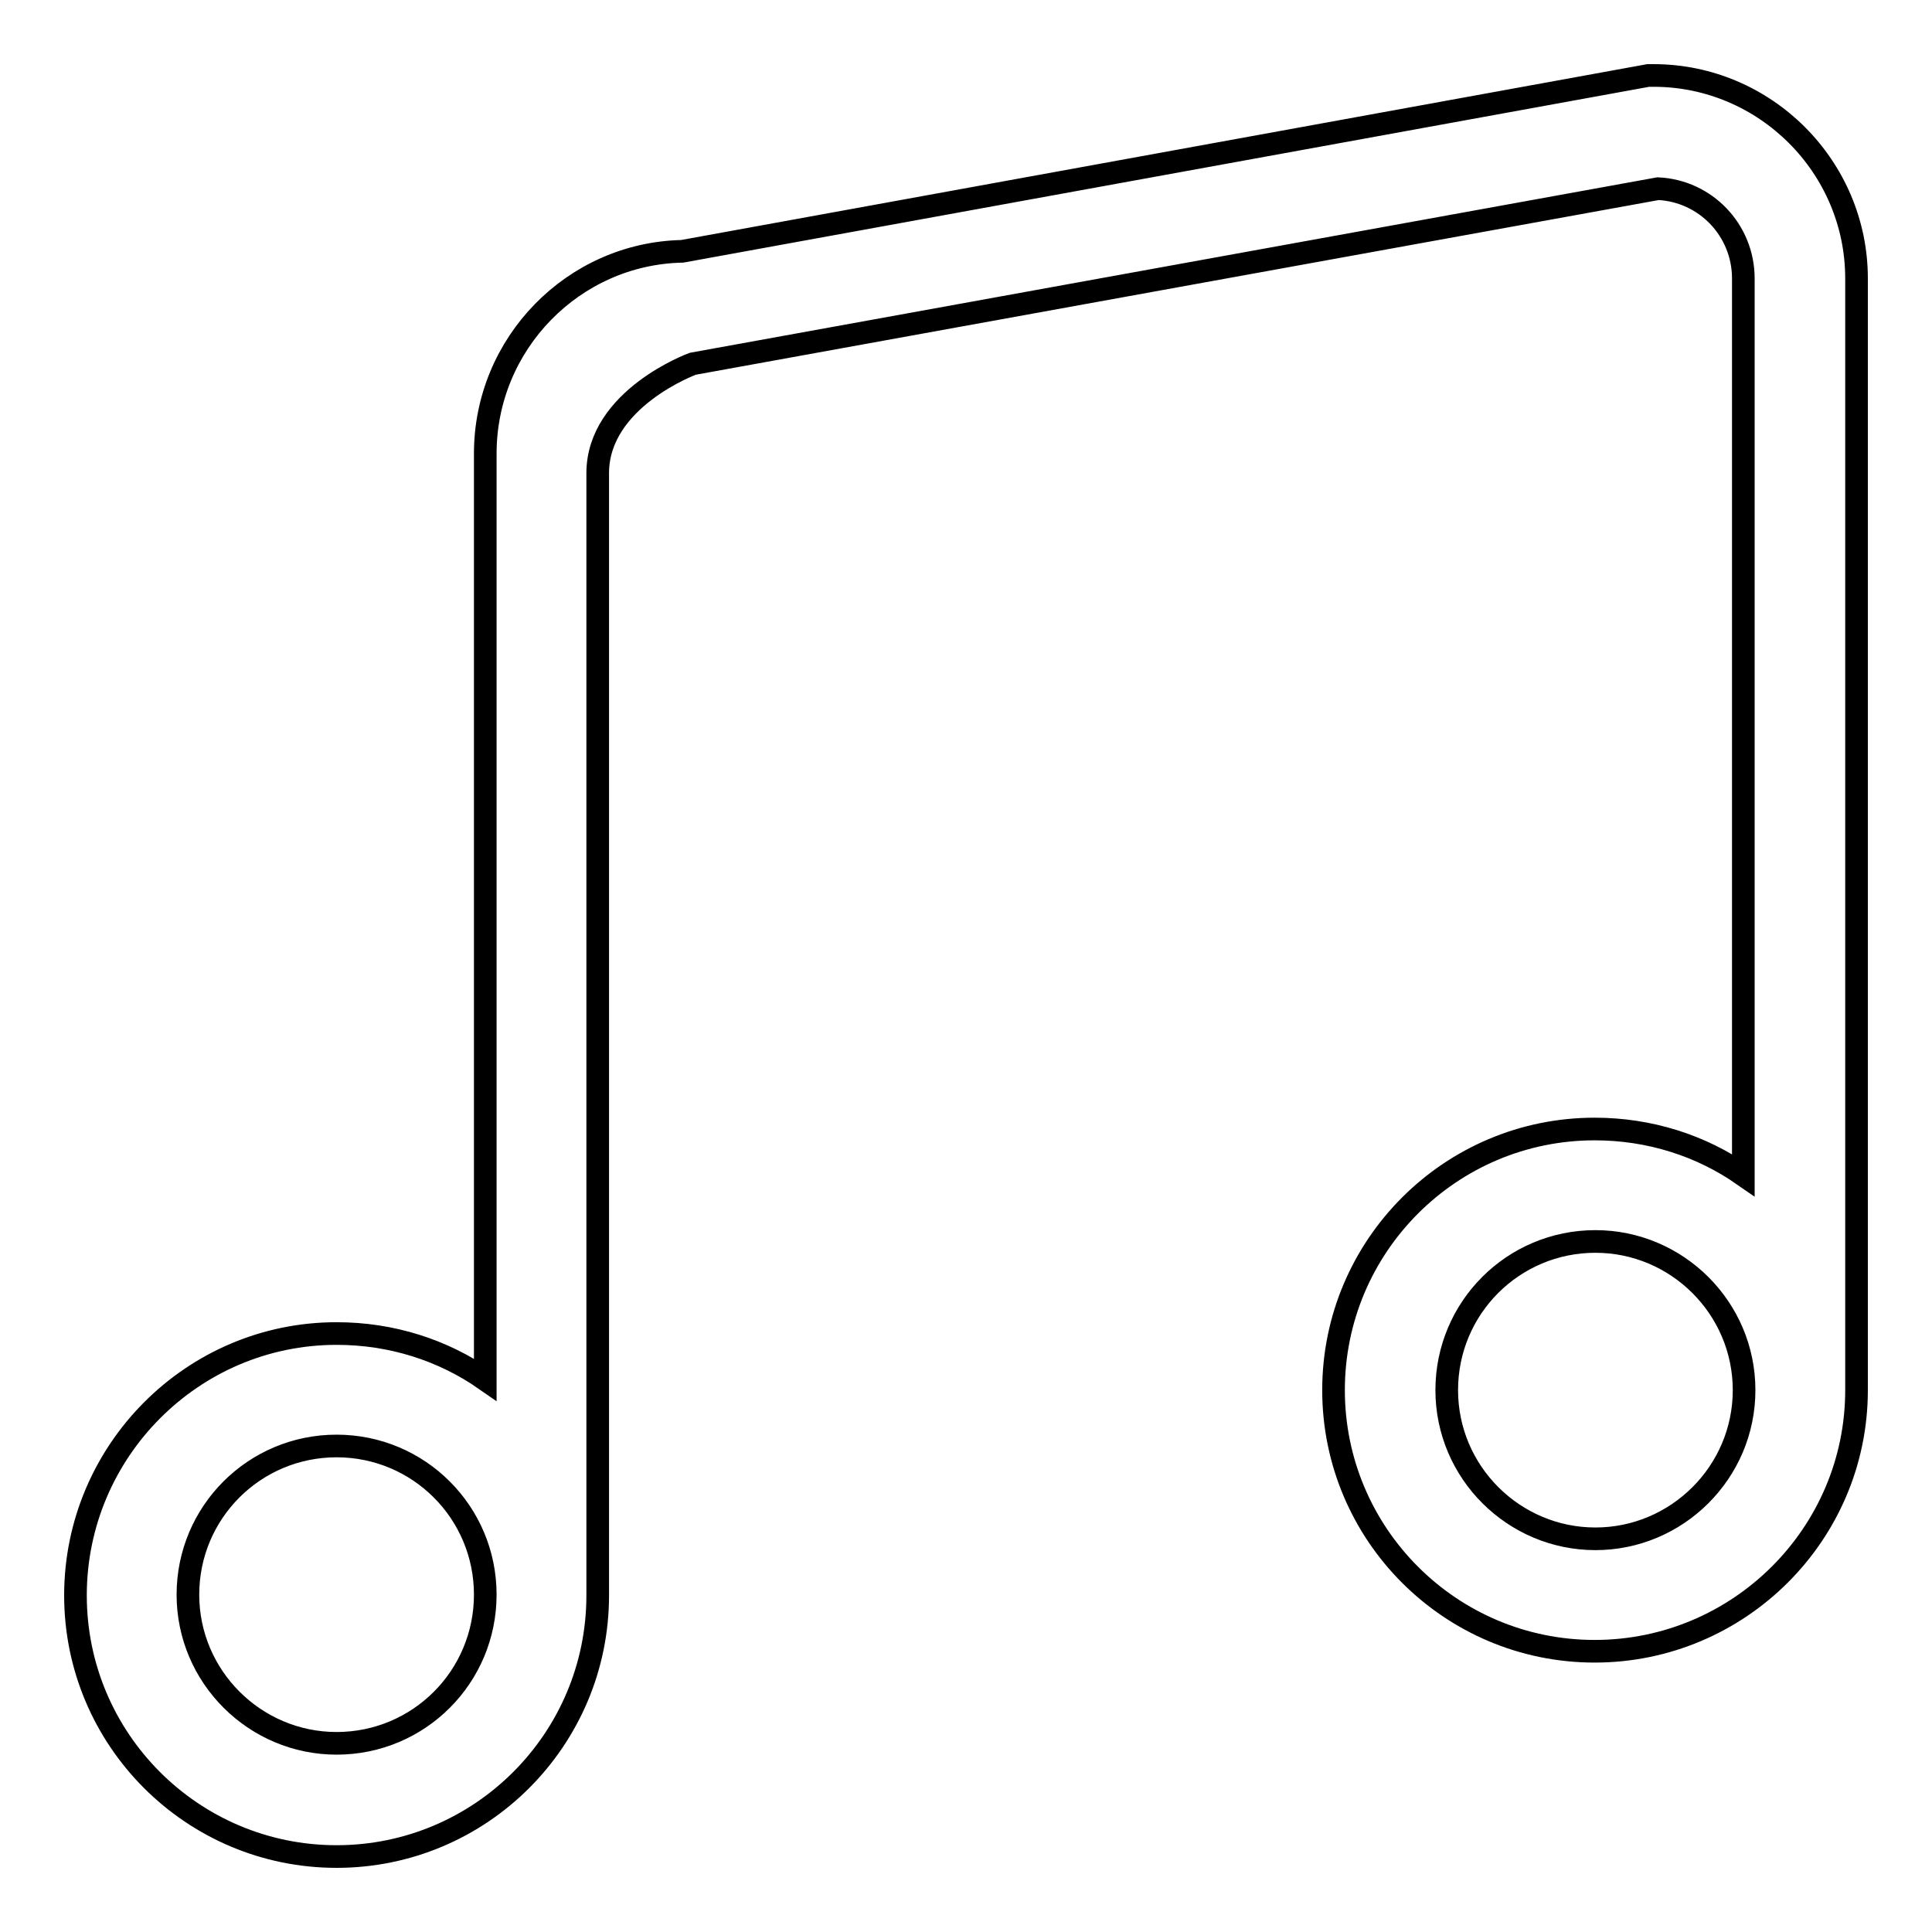
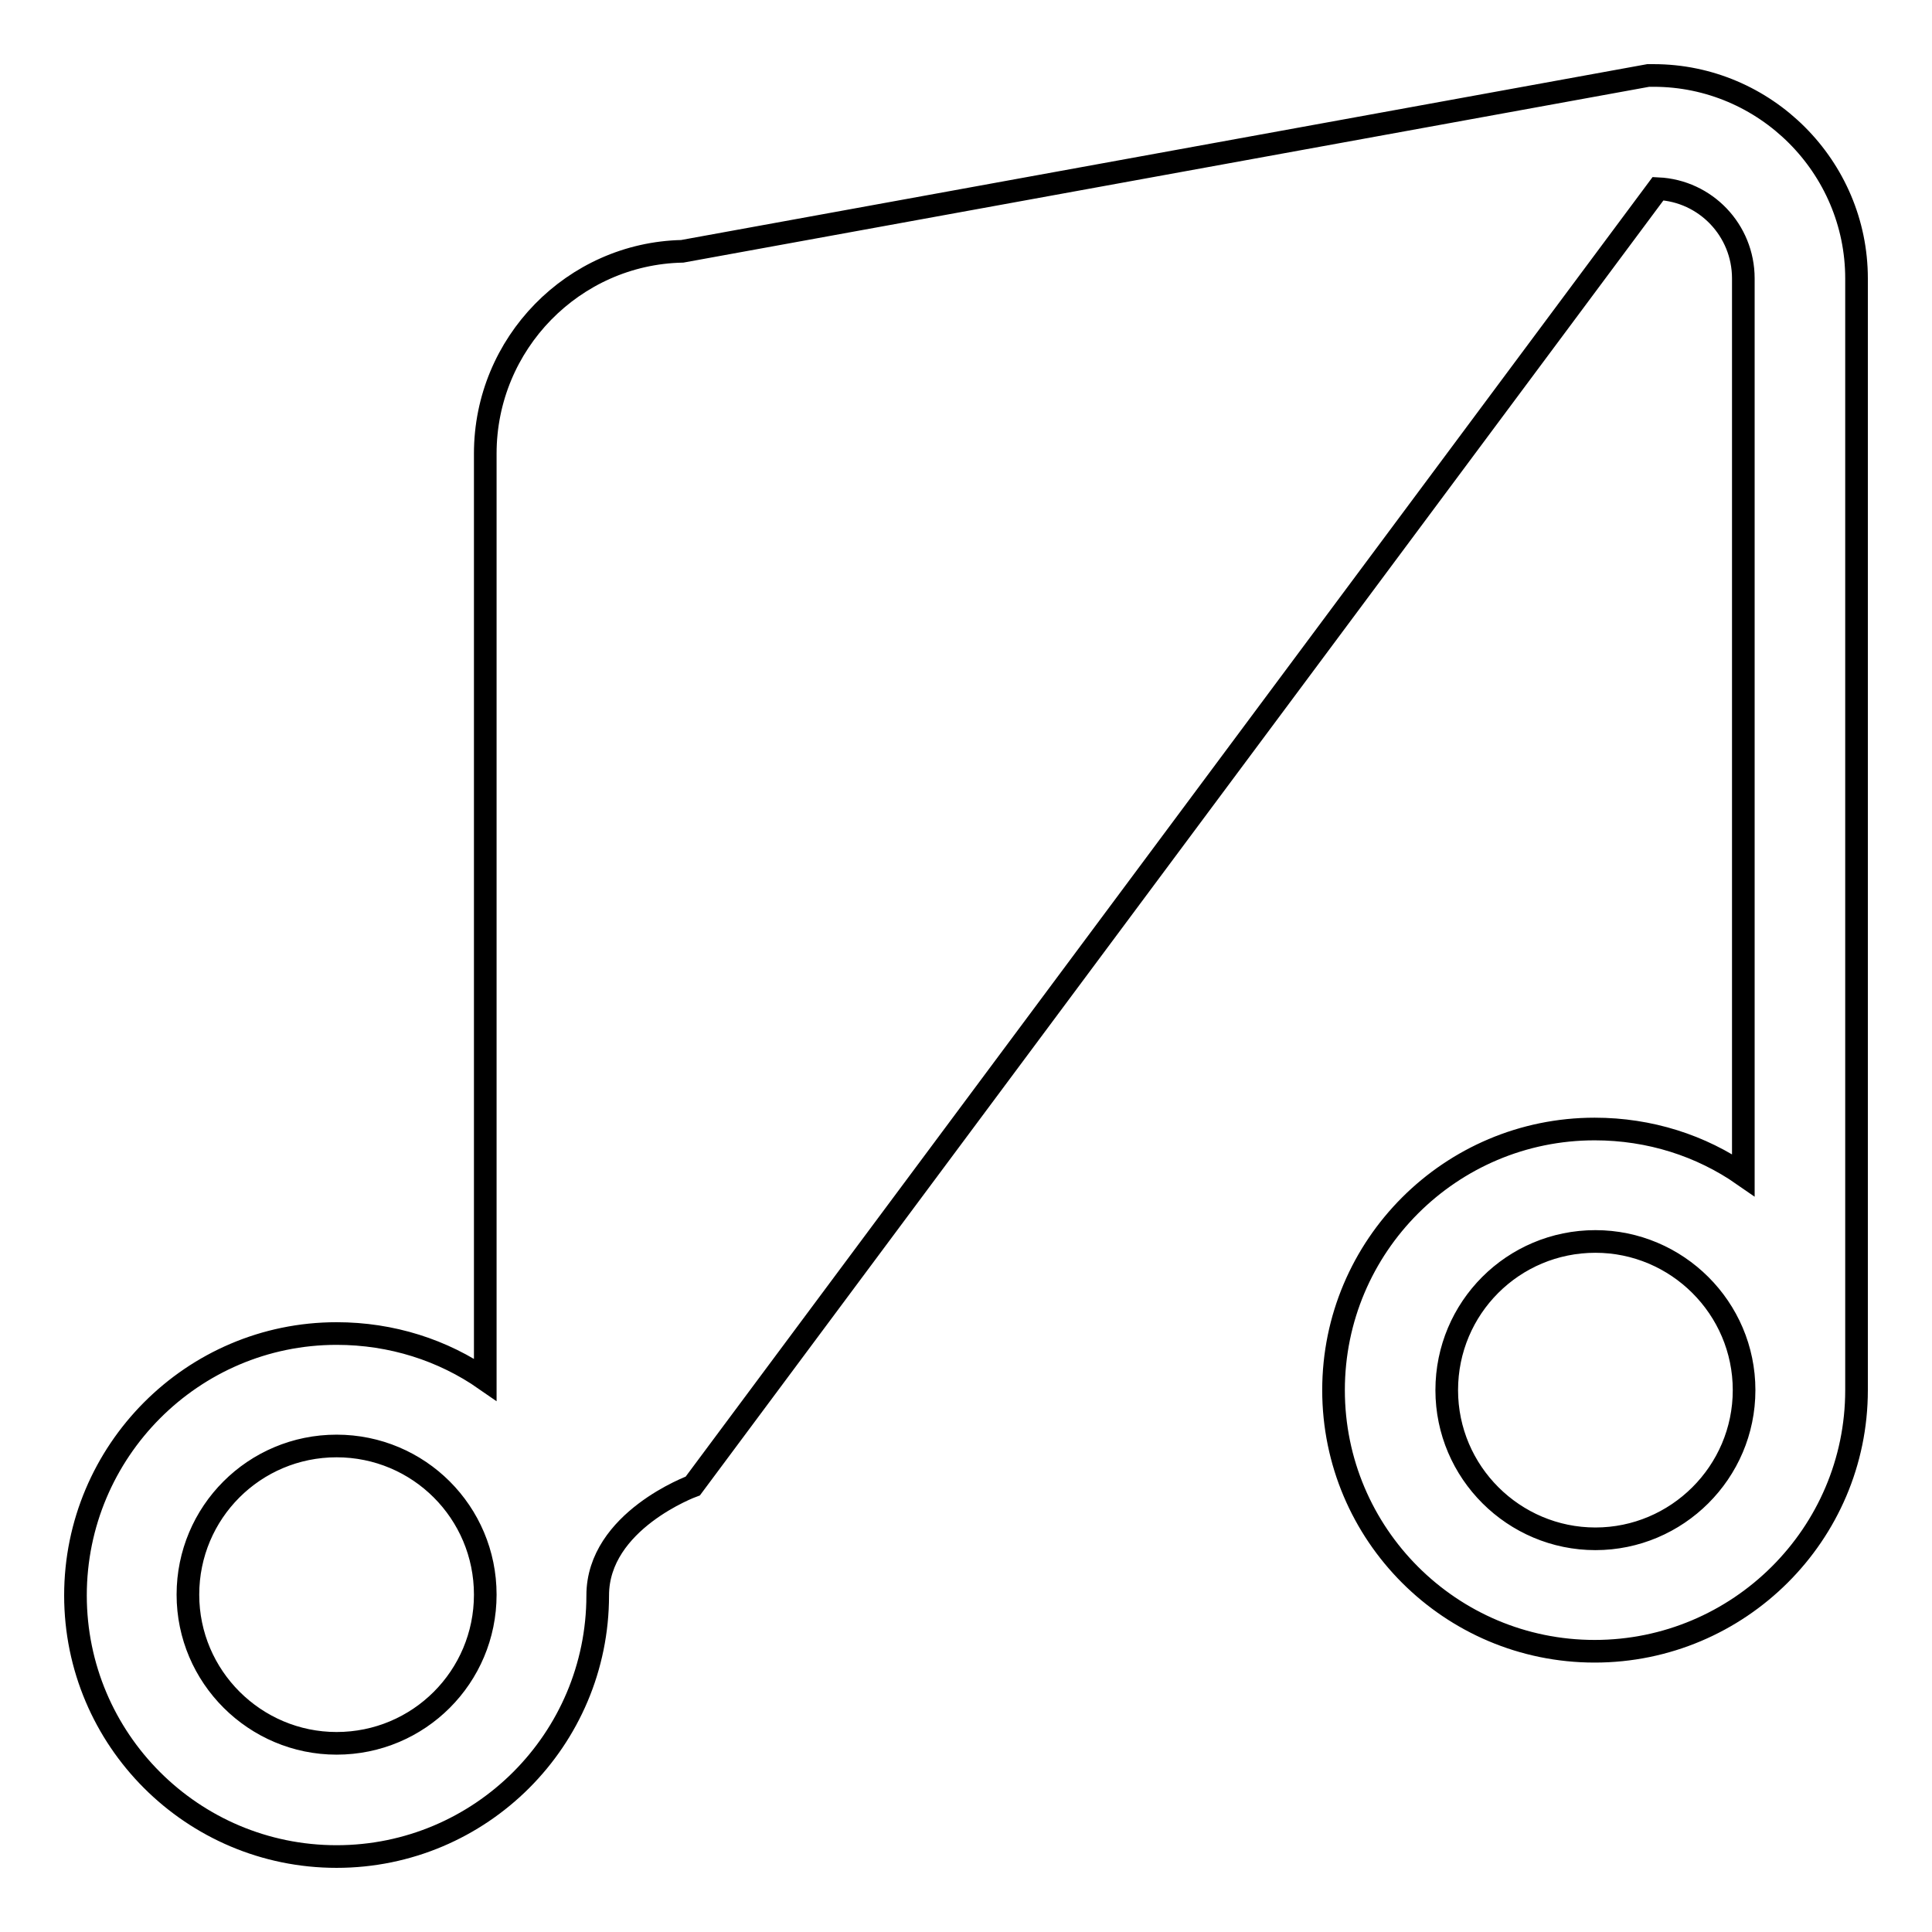
<svg xmlns="http://www.w3.org/2000/svg" version="1.1" x="0px" y="0px" viewBox="0 0 256 256" enable-background="new 0 0 256 256" xml:space="preserve">
  <g>
    <g>
-       <path stroke-width="3" fill-opacity="0" stroke="#000000" d="M246,36.9c0-14.8-12.1-26.9-26.9-26.9h-0.7l-128,23.3C76,33.6,64.3,45.5,64.3,60.1v122.7c-5.6-3.9-12.4-6.1-19.7-6.1c-19.1,0-34.6,15.6-34.6,34.7c0,19.1,15.5,34.6,34.6,34.6c19.1,0,34.6-15.5,34.6-34.6c0-1.8,0-148.7,0-148.7c0-9.9,12.6-14.5,12.6-14.5L219.7,25c6.3,0.3,11.3,5.5,11.3,11.9v118.8c-5.6-3.9-12.4-6.1-19.7-6.1c-19.1,0-34.6,15.5-34.6,34.6c0,19.1,15.5,34.6,34.6,34.6c19.1,0,34.7-15.5,34.7-34.6C246,182.4,246,36.9,246,36.9z M44.6,231c-10.8,0-19.7-8.8-19.7-19.7s8.8-19.7,19.7-19.7s19.7,8.8,19.7,19.7S55.5,231,44.6,231z M211.4,203.9c-10.8,0-19.7-8.8-19.7-19.7s8.8-19.7,19.7-19.7c10.8,0,19.7,8.8,19.7,19.7S222.2,203.9,211.4,203.9z" />
+       <path stroke-width="3" fill-opacity="0" stroke="#000000" d="M246,36.9c0-14.8-12.1-26.9-26.9-26.9h-0.7l-128,23.3C76,33.6,64.3,45.5,64.3,60.1v122.7c-5.6-3.9-12.4-6.1-19.7-6.1c-19.1,0-34.6,15.6-34.6,34.7c0,19.1,15.5,34.6,34.6,34.6c19.1,0,34.6-15.5,34.6-34.6c0-9.9,12.6-14.5,12.6-14.5L219.7,25c6.3,0.3,11.3,5.5,11.3,11.9v118.8c-5.6-3.9-12.4-6.1-19.7-6.1c-19.1,0-34.6,15.5-34.6,34.6c0,19.1,15.5,34.6,34.6,34.6c19.1,0,34.7-15.5,34.7-34.6C246,182.4,246,36.9,246,36.9z M44.6,231c-10.8,0-19.7-8.8-19.7-19.7s8.8-19.7,19.7-19.7s19.7,8.8,19.7,19.7S55.5,231,44.6,231z M211.4,203.9c-10.8,0-19.7-8.8-19.7-19.7s8.8-19.7,19.7-19.7c10.8,0,19.7,8.8,19.7,19.7S222.2,203.9,211.4,203.9z" />
    </g>
  </g>
</svg>